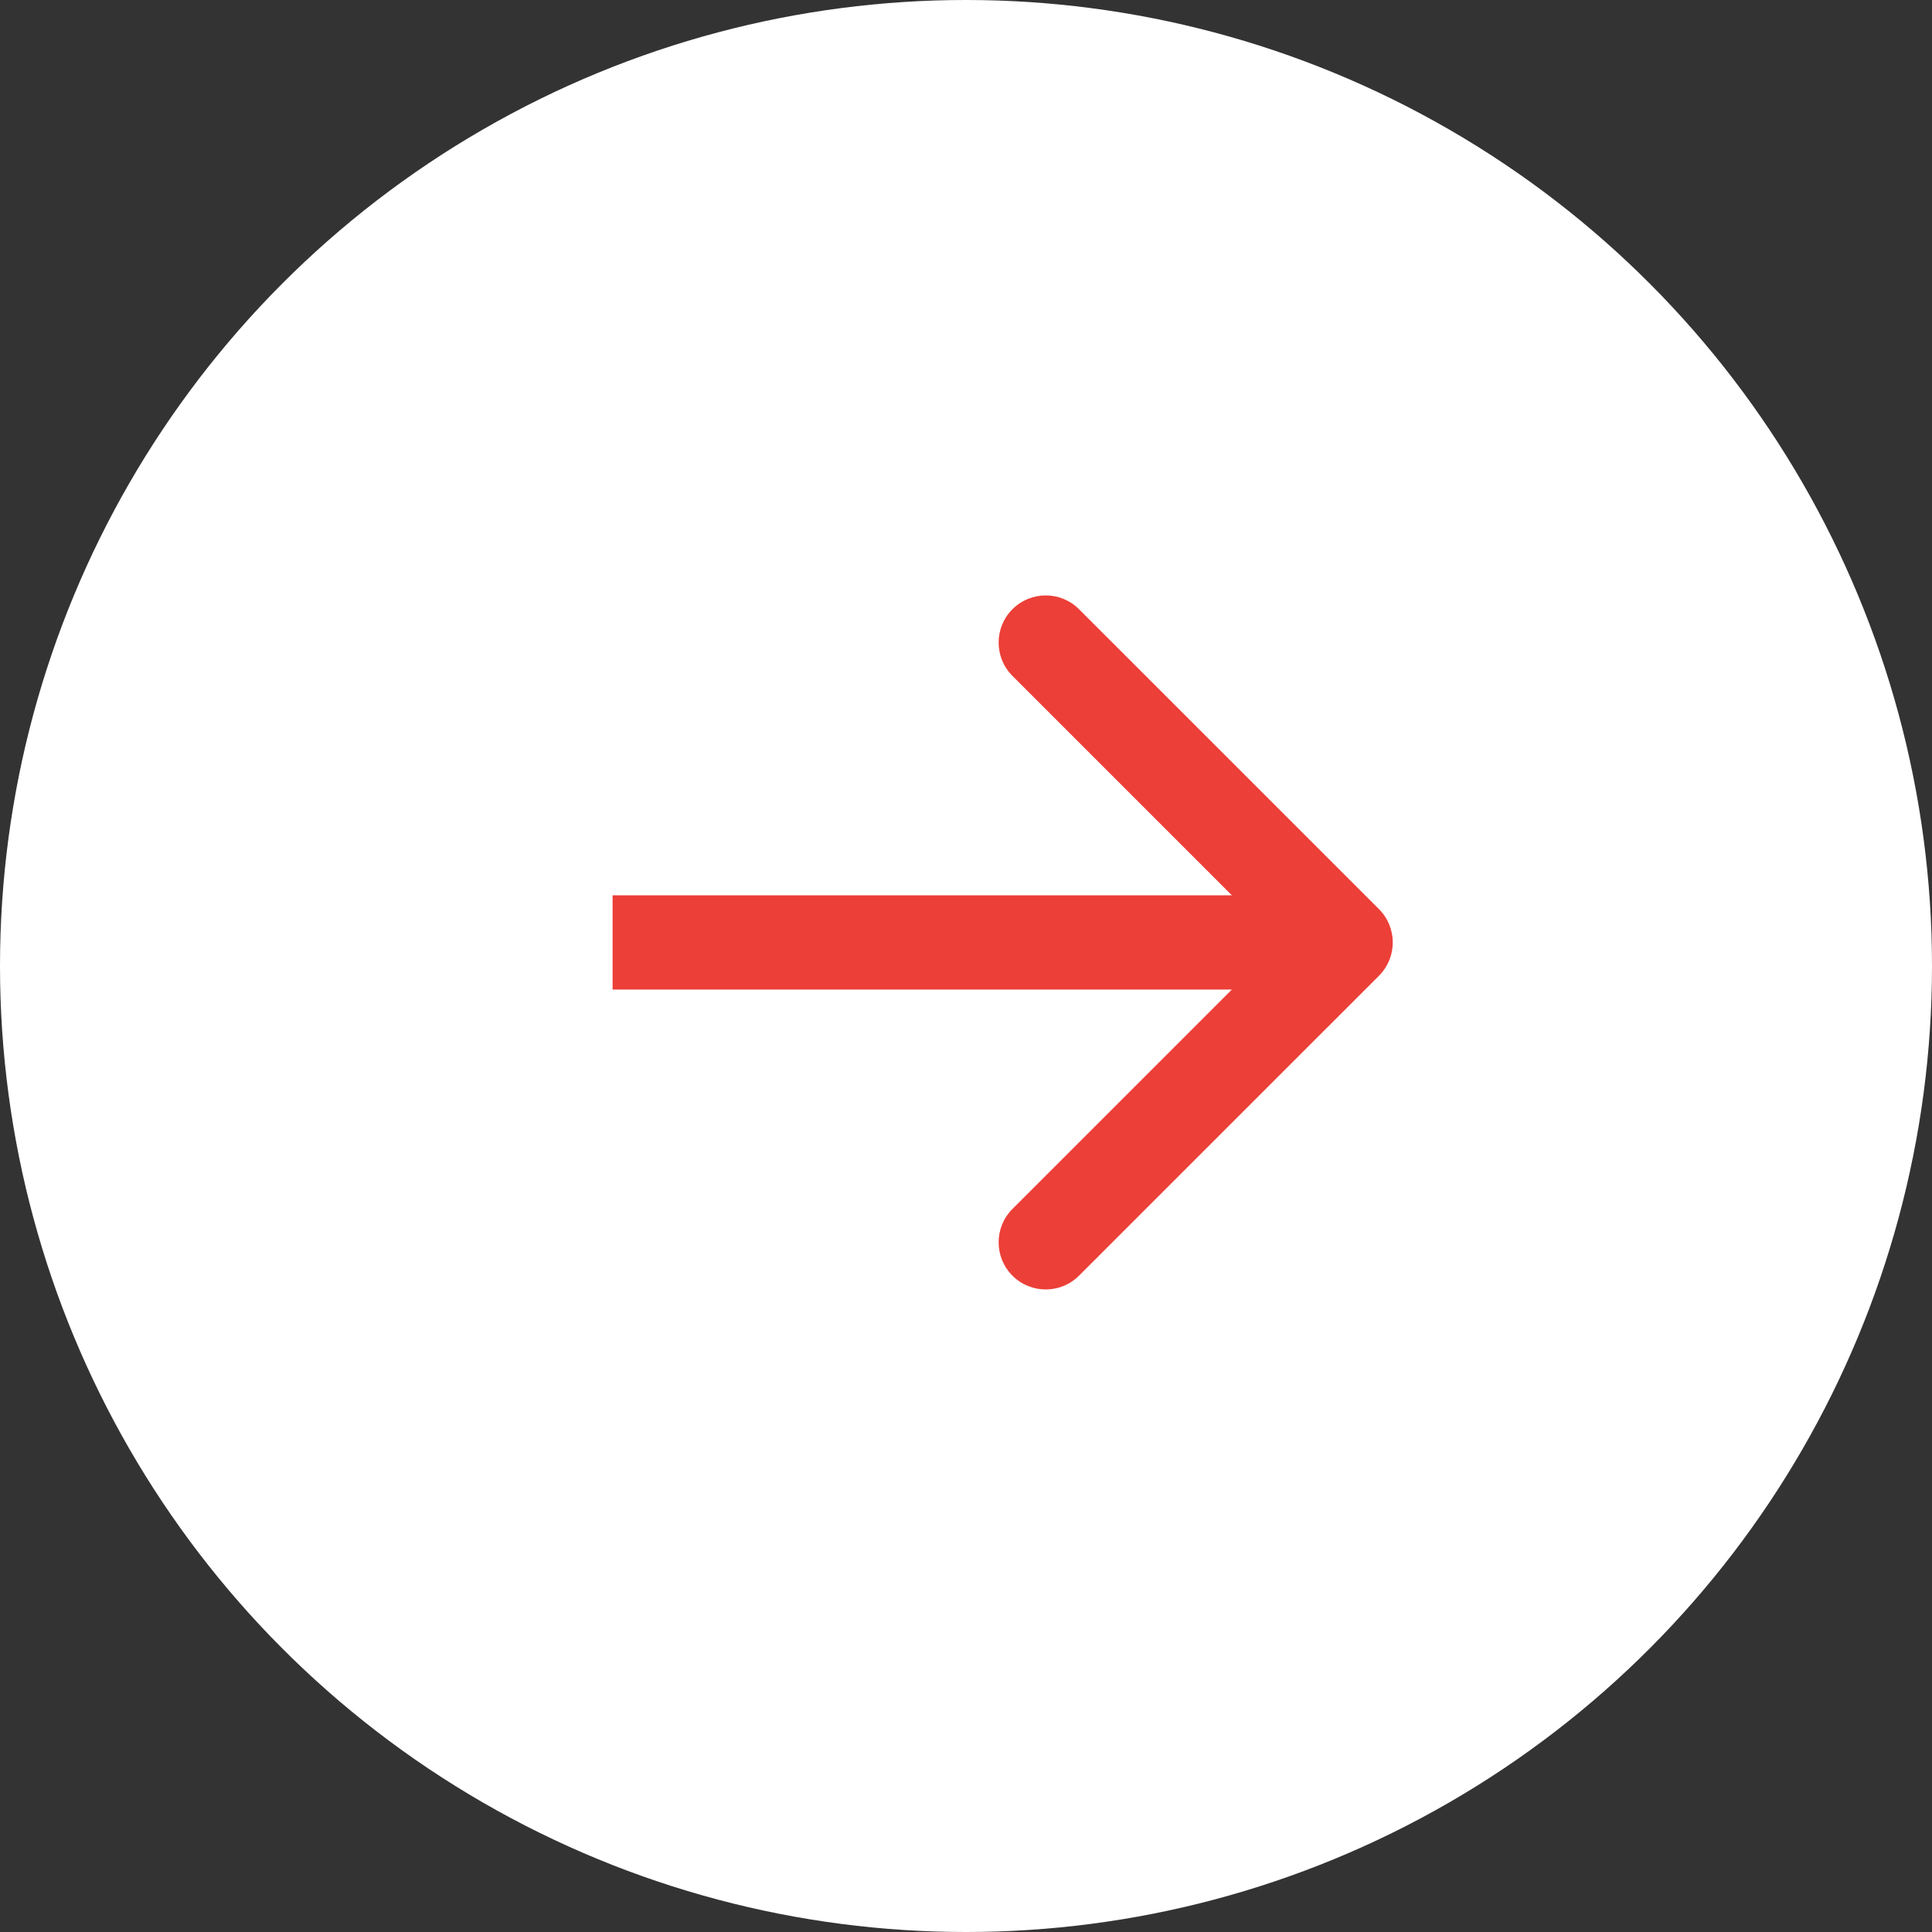
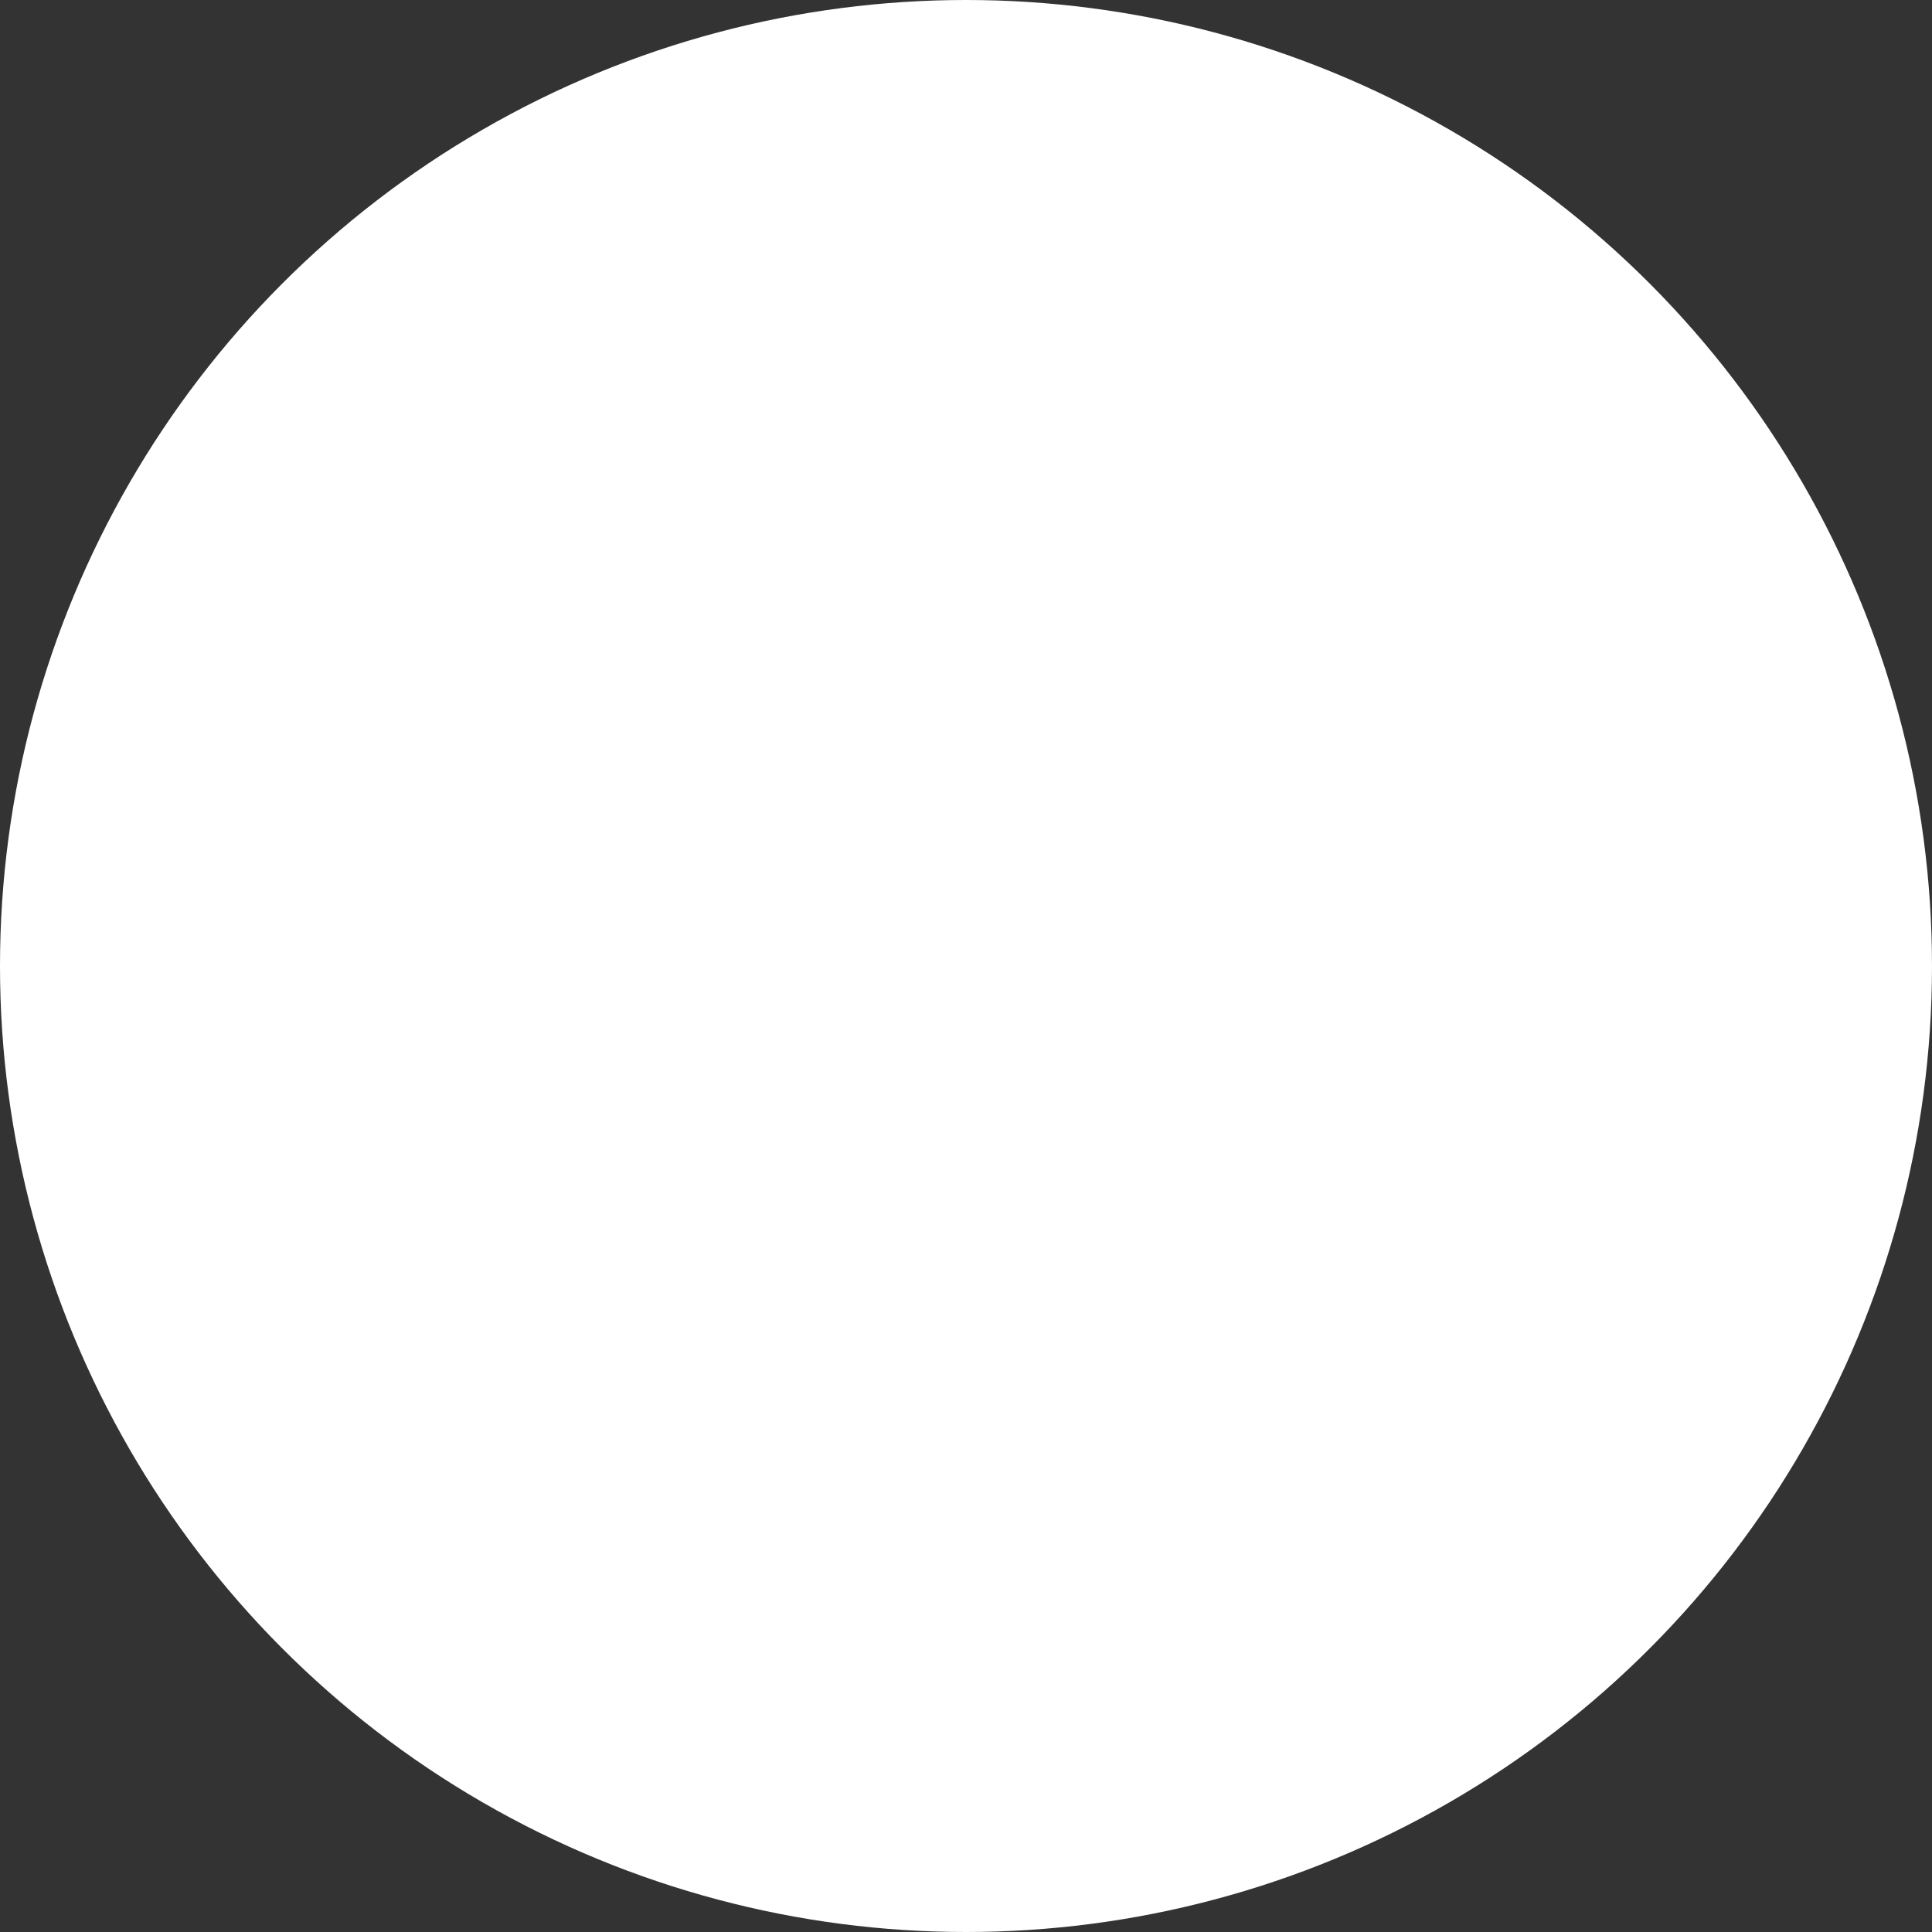
<svg xmlns="http://www.w3.org/2000/svg" width="41" height="41" viewBox="0 0 41 41" fill="none">
  <rect x="0" y="0" width="41" height="41" fill="#333333" stroke="none" />
  <circle cx="20.5" cy="20.5" r="20.5" fill="white" />
-   <path d="M29.264 20.707C29.654 20.317 29.654 19.683 29.264 19.293L22.899 12.929C22.509 12.538 21.876 12.538 21.485 12.929C21.095 13.319 21.095 13.953 21.485 14.343L27.142 20L21.485 25.657C21.095 26.047 21.095 26.68 21.485 27.071C21.876 27.462 22.509 27.462 22.899 27.071L29.264 20.707ZM13 21H28.556V19H13V21Z" fill="#EC3F37" />
</svg>